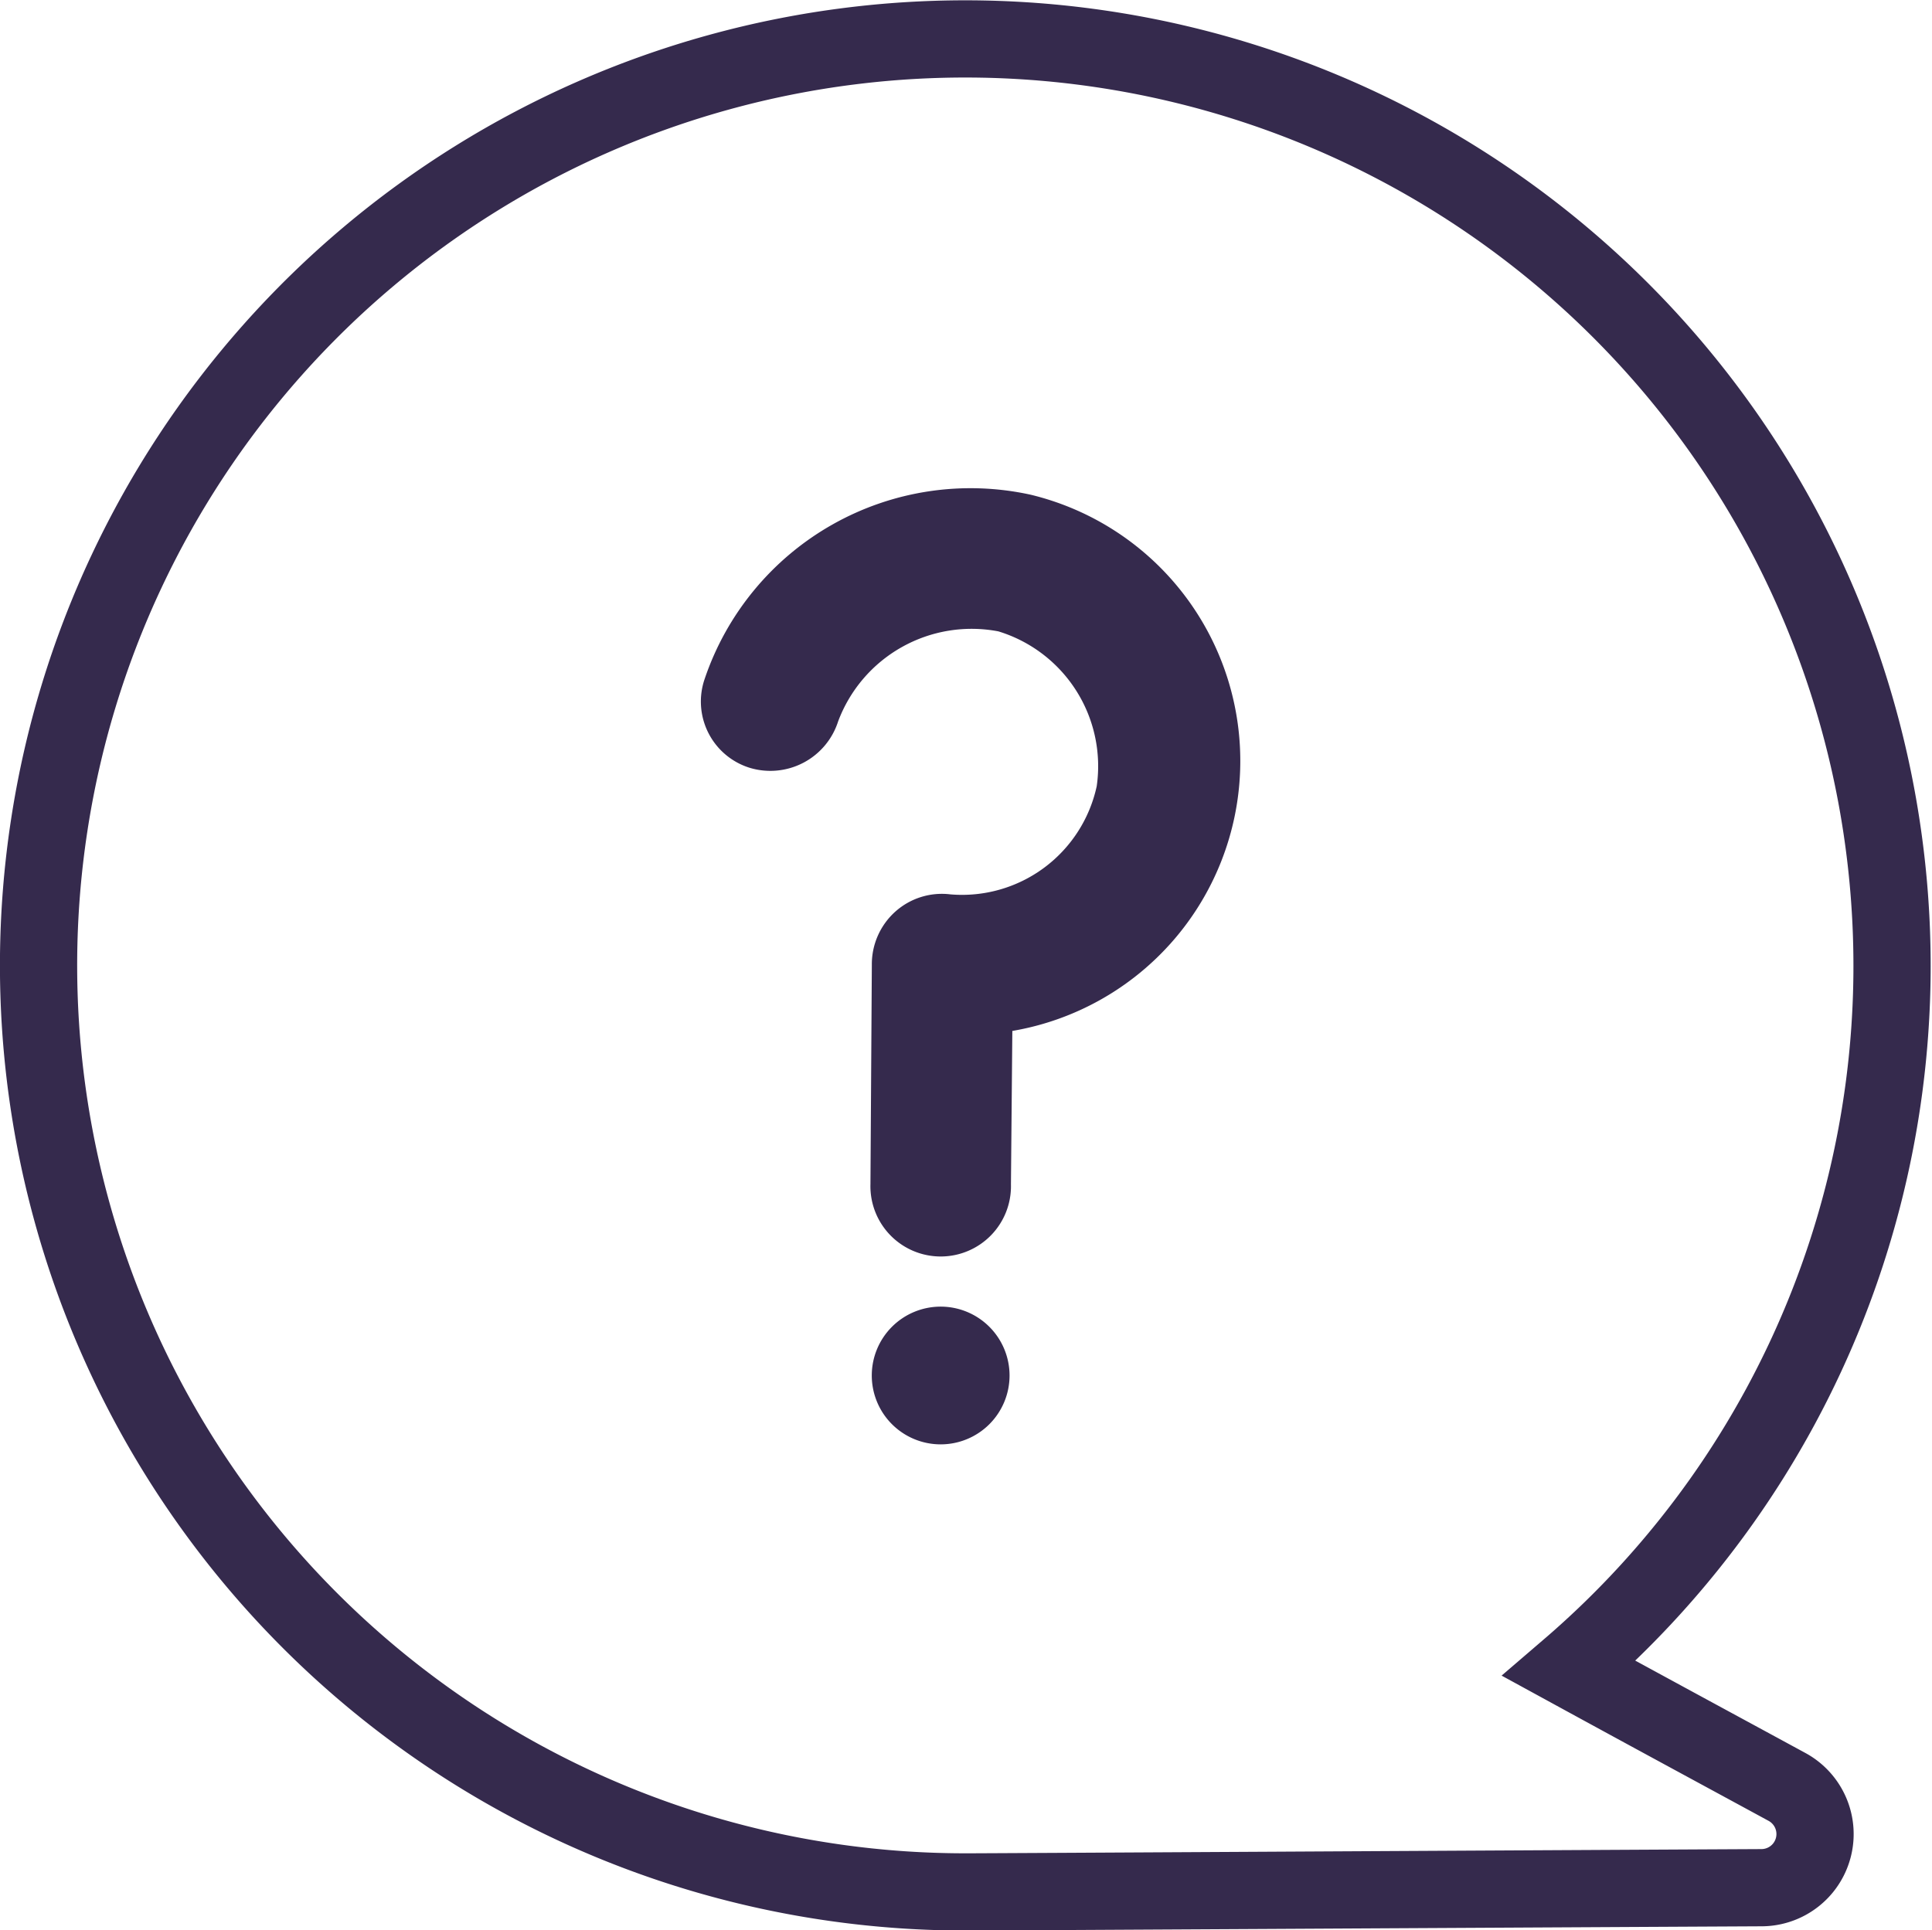
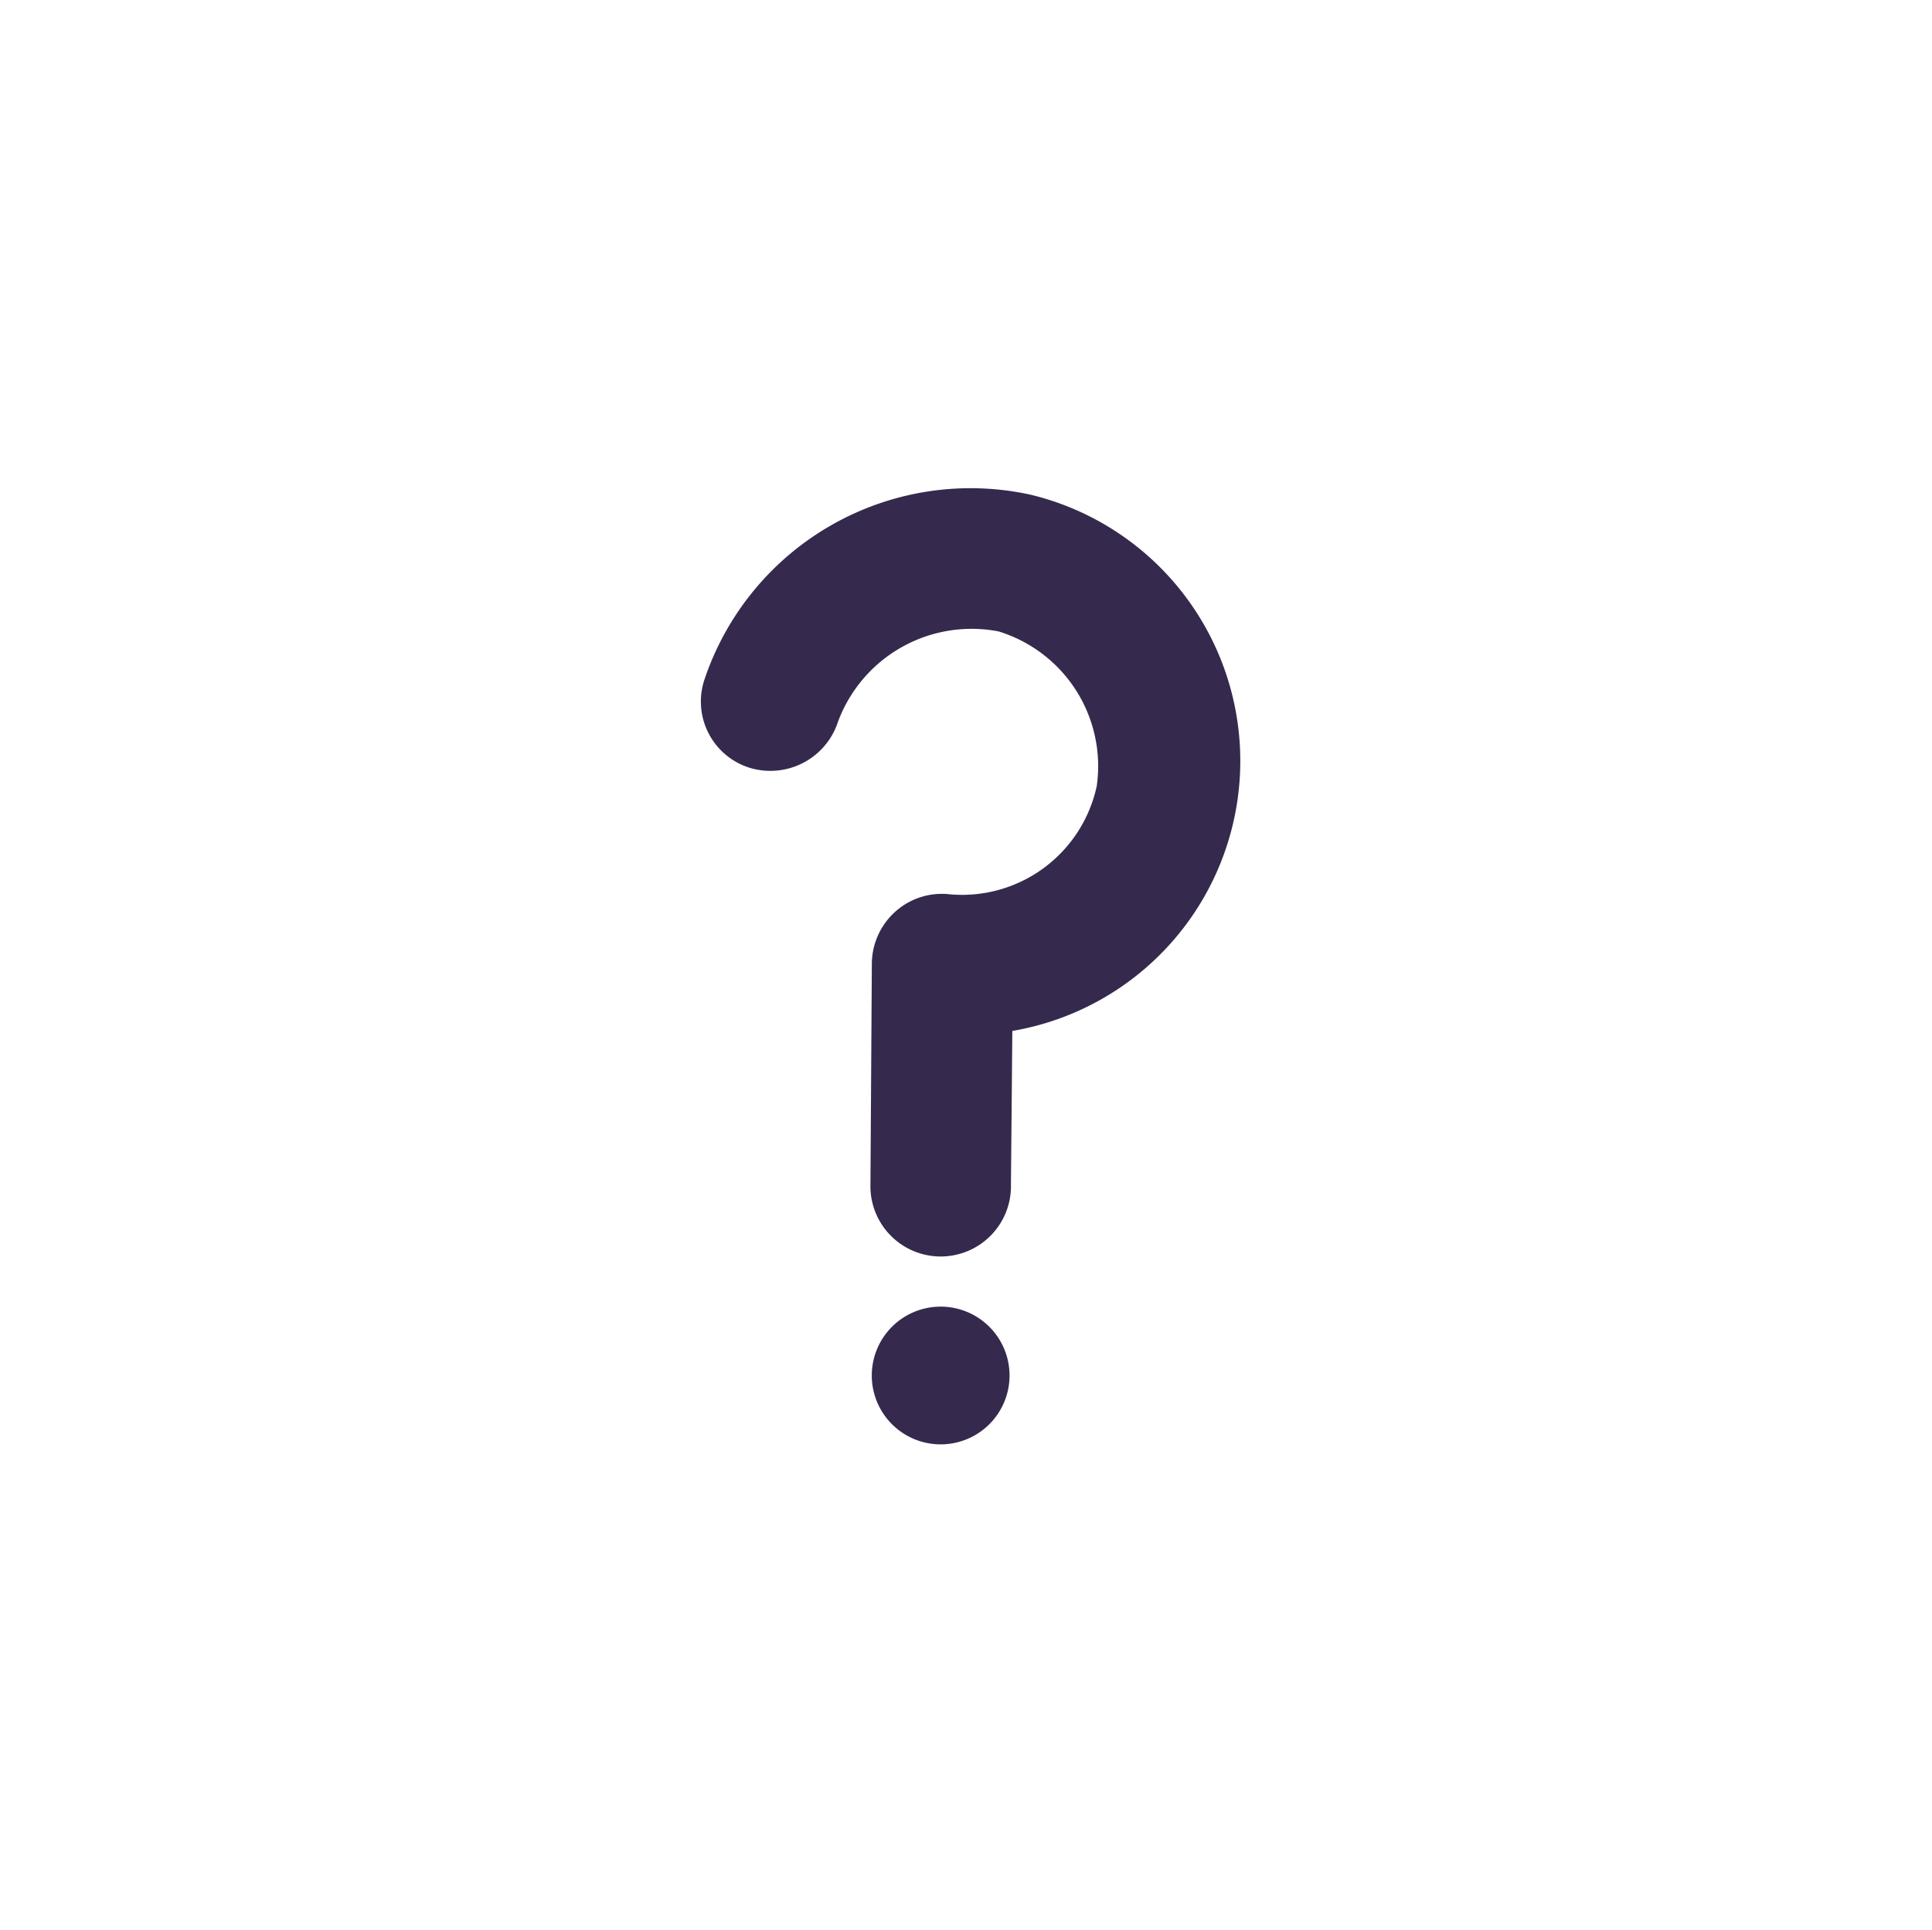
<svg xmlns="http://www.w3.org/2000/svg" height="37.498" viewBox="0 0 37.526 37.498" width="37.526">
-   <path d="m59.848 28.979a17.992 17.992 0 0 1 -6.155 15.7c1.784.975 3.072 1.67 4.231 2.3a1.042 1.042 0 0 1 -.488 1.958c-5.636.029-15.034.082-15.4.082a18 18 0 1 1 17.812-20.04z" fill="none" stroke="#352a4d" stroke-miterlimit="10" stroke-width="1.5" transform="translate(-23.215 -12.263)" />
  <g fill="#352a4d">
    <path d="m148.556 40.235a5.452 5.452 0 0 0 -6.332 3.582 1.348 1.348 0 0 0 .873 1.723 1.382 1.382 0 0 0 1.72-.9 2.769 2.769 0 0 1 3.112-1.75 2.738 2.738 0 0 1 1.911 3.008 2.677 2.677 0 0 1 -2.84 2.102 1.356 1.356 0 0 0 -1.064.328 1.371 1.371 0 0 0 -.464 1.039l-.027 4.266a1.365 1.365 0 1 0 2.729 0l.027-2.98a5.321 5.321 0 0 0 .355-10.418" transform="translate(-128.538 -30.624)" />
    <path d="m153.423 82.657a1.338 1.338 0 1 1 -1.338-1.34 1.339 1.339 0 0 1 1.338 1.34" transform="translate(-133.814 -55.932)" />
  </g>
</svg>